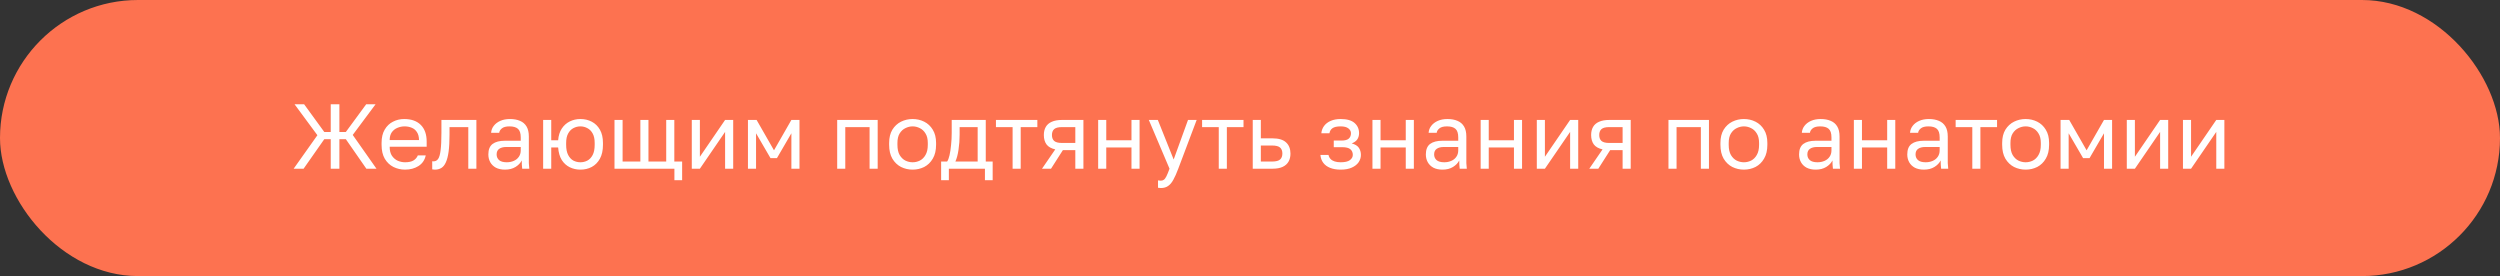
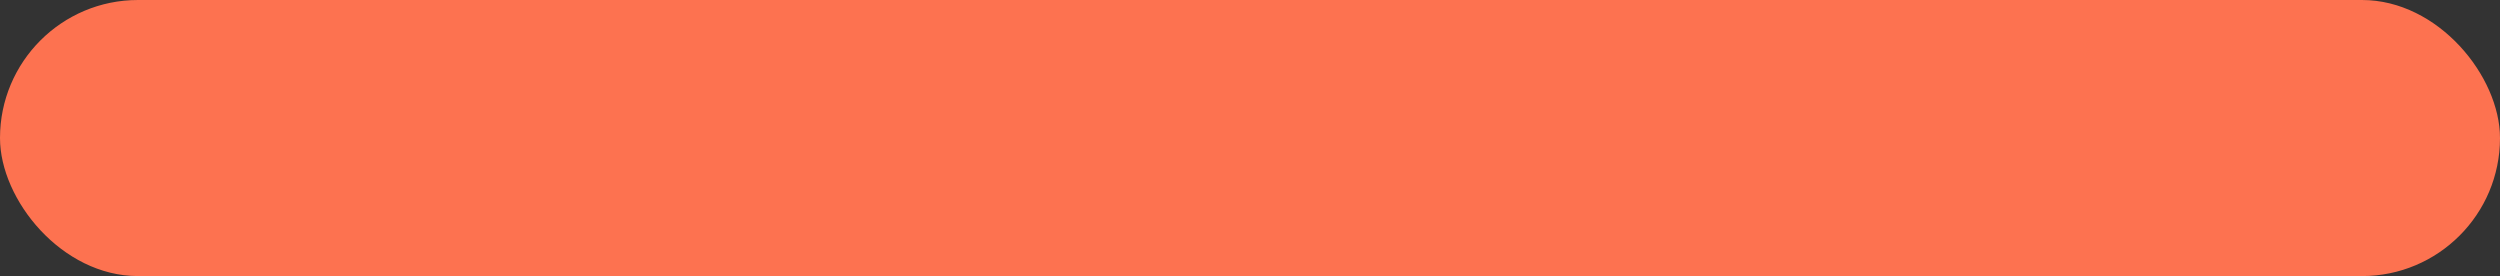
<svg xmlns="http://www.w3.org/2000/svg" width="489" height="54" viewBox="0 0 489 54" fill="none">
  <rect x="0" y="0" width="489" height="54" fill="#333333" stroke="none" />
  <rect width="489" height="54" rx="27" fill="#FD7250" />
-   <path d="M57.438 33L62.082 26.448L57.618 20.4H59.49L63.432 25.818H64.692V20.4H66.384V25.818H67.644L71.622 20.4H73.458L68.994 26.394L73.638 33H71.658L67.644 27.222H66.384V33H64.692V27.222H63.432L59.382 33H57.438ZM79.226 33.18C78.422 33.18 77.666 33.006 76.958 32.658C76.262 32.31 75.698 31.776 75.266 31.056C74.846 30.336 74.636 29.424 74.636 28.32V27.96C74.636 26.904 74.84 26.034 75.248 25.35C75.656 24.654 76.196 24.138 76.868 23.802C77.54 23.454 78.266 23.28 79.046 23.28C80.45 23.28 81.536 23.664 82.304 24.432C83.072 25.2 83.456 26.286 83.456 27.69V28.698H76.22C76.22 29.442 76.37 30.036 76.67 30.48C76.982 30.924 77.366 31.248 77.822 31.452C78.29 31.644 78.758 31.74 79.226 31.74C79.946 31.74 80.498 31.62 80.882 31.38C81.278 31.14 81.56 30.81 81.728 30.39H83.276C83.084 31.302 82.61 31.998 81.854 32.478C81.11 32.946 80.234 33.18 79.226 33.18ZM79.136 24.72C78.644 24.72 78.176 24.816 77.732 25.008C77.288 25.188 76.922 25.476 76.634 25.872C76.358 26.268 76.22 26.778 76.22 27.402H81.962C81.95 26.742 81.812 26.22 81.548 25.836C81.296 25.44 80.96 25.158 80.54 24.99C80.12 24.81 79.652 24.72 79.136 24.72ZM85.082 33.18C84.998 33.18 84.908 33.174 84.812 33.162C84.728 33.15 84.638 33.138 84.542 33.126V31.542C84.578 31.554 84.668 31.56 84.812 31.56C85.172 31.56 85.466 31.404 85.694 31.092C85.922 30.768 86.084 30.204 86.18 29.4C86.288 28.584 86.342 27.444 86.342 25.98V23.46H93.182V33H91.598V24.864H87.926V26.34C87.926 27.672 87.866 28.782 87.746 29.67C87.626 30.546 87.446 31.242 87.206 31.758C86.978 32.274 86.684 32.64 86.324 32.856C85.964 33.072 85.55 33.18 85.082 33.18ZM98.779 33.18C98.083 33.18 97.489 33.054 96.997 32.802C96.517 32.538 96.151 32.184 95.899 31.74C95.647 31.284 95.521 30.774 95.521 30.21C95.521 29.262 95.797 28.578 96.349 28.158C96.913 27.738 97.717 27.528 98.761 27.528H101.857V26.88C101.857 26.064 101.671 25.5 101.299 25.188C100.939 24.876 100.393 24.72 99.661 24.72C98.977 24.72 98.479 24.852 98.167 25.116C97.855 25.368 97.681 25.656 97.645 25.98H96.061C96.097 25.464 96.271 25.008 96.583 24.612C96.895 24.204 97.321 23.88 97.861 23.64C98.401 23.4 99.031 23.28 99.751 23.28C100.507 23.28 101.161 23.4 101.713 23.64C102.265 23.868 102.691 24.234 102.991 24.738C103.291 25.23 103.441 25.884 103.441 26.7V30.57C103.441 31.074 103.441 31.518 103.441 31.902C103.453 32.274 103.483 32.64 103.531 33H102.145C102.109 32.724 102.085 32.466 102.073 32.226C102.061 31.974 102.055 31.692 102.055 31.38C101.803 31.884 101.395 32.31 100.831 32.658C100.267 33.006 99.583 33.18 98.779 33.18ZM99.121 31.74C99.625 31.74 100.081 31.65 100.489 31.47C100.909 31.29 101.239 31.026 101.479 30.678C101.731 30.33 101.857 29.904 101.857 29.4V28.752H99.031C98.443 28.752 97.981 28.872 97.645 29.112C97.309 29.34 97.141 29.706 97.141 30.21C97.141 30.654 97.297 31.02 97.609 31.308C97.933 31.596 98.437 31.74 99.121 31.74ZM106.239 33V23.46H107.823V27.438H109.173C109.245 26.514 109.485 25.746 109.893 25.134C110.301 24.522 110.823 24.06 111.459 23.748C112.095 23.436 112.785 23.28 113.529 23.28C114.345 23.28 115.083 23.454 115.743 23.802C116.415 24.15 116.949 24.672 117.345 25.368C117.741 26.064 117.939 26.928 117.939 27.96V28.32C117.939 29.412 117.741 30.318 117.345 31.038C116.949 31.758 116.415 32.298 115.743 32.658C115.083 33.006 114.345 33.18 113.529 33.18C112.773 33.18 112.077 33.024 111.441 32.712C110.805 32.4 110.283 31.926 109.875 31.29C109.479 30.642 109.245 29.826 109.173 28.842H107.823V33H106.239ZM113.529 31.74C114.009 31.74 114.459 31.632 114.879 31.416C115.311 31.188 115.659 30.822 115.923 30.318C116.187 29.814 116.319 29.148 116.319 28.32V27.96C116.319 27.192 116.187 26.574 115.923 26.106C115.659 25.626 115.311 25.278 114.879 25.062C114.459 24.834 114.009 24.72 113.529 24.72C113.049 24.72 112.593 24.834 112.161 25.062C111.741 25.278 111.399 25.626 111.135 26.106C110.871 26.574 110.739 27.192 110.739 27.96V28.32C110.739 29.148 110.871 29.814 111.135 30.318C111.399 30.822 111.741 31.188 112.161 31.416C112.593 31.632 113.049 31.74 113.529 31.74ZM131.914 35.25V33H120.196V23.46H121.78V31.596H125.254V23.46H126.838V31.596H130.312V23.46H131.896V31.596H133.426V35.25H131.914ZM135.313 33V23.46H136.897V30.66L141.829 23.46H143.413V33H141.829V25.8L136.897 33H135.313ZM146.299 33V23.46H147.991L151.393 29.4L154.795 23.46H156.379V33H154.795V26.07L151.969 30.93H150.709L147.883 26.07V33H146.299ZM163.754 33V23.46H171.674V33H170.09V24.864H165.338V33H163.754ZM178.507 33.18C177.703 33.18 176.947 33.006 176.239 32.658C175.543 32.298 174.979 31.758 174.547 31.038C174.127 30.318 173.917 29.412 173.917 28.32V27.96C173.917 26.928 174.127 26.064 174.547 25.368C174.979 24.672 175.543 24.15 176.239 23.802C176.947 23.454 177.703 23.28 178.507 23.28C179.323 23.28 180.079 23.454 180.775 23.802C181.471 24.15 182.029 24.672 182.449 25.368C182.881 26.064 183.097 26.928 183.097 27.96V28.32C183.097 29.412 182.881 30.318 182.449 31.038C182.029 31.758 181.471 32.298 180.775 32.658C180.079 33.006 179.323 33.18 178.507 33.18ZM178.507 31.74C178.999 31.74 179.467 31.632 179.911 31.416C180.367 31.188 180.739 30.822 181.027 30.318C181.327 29.814 181.477 29.148 181.477 28.32V27.96C181.477 27.192 181.327 26.574 181.027 26.106C180.739 25.626 180.367 25.278 179.911 25.062C179.467 24.834 178.999 24.72 178.507 24.72C178.027 24.72 177.559 24.834 177.103 25.062C176.647 25.278 176.269 25.626 175.969 26.106C175.681 26.574 175.537 27.192 175.537 27.96V28.32C175.537 29.148 175.681 29.814 175.969 30.318C176.269 30.822 176.647 31.188 177.103 31.416C177.559 31.632 178.027 31.74 178.507 31.74ZM184.085 35.25V31.596H185.255C185.435 31.356 185.591 30.954 185.723 30.39C185.855 29.814 185.957 29.142 186.029 28.374C186.113 27.606 186.155 26.808 186.155 25.98V23.46H192.815V31.596H194.165V35.25H192.653V33H185.597V35.25H184.085ZM186.875 31.596H191.231V24.864H187.703V26.34C187.703 27.348 187.631 28.326 187.487 29.274C187.355 30.21 187.151 30.984 186.875 31.596ZM198.065 33V24.864H194.807V23.46H202.907V24.864H199.649V33H198.065ZM203.816 33L206.408 29.22C205.616 29.04 205.046 28.716 204.698 28.248C204.35 27.768 204.176 27.156 204.176 26.412C204.176 25.788 204.302 25.26 204.554 24.828C204.806 24.384 205.196 24.048 205.724 23.82C206.252 23.58 206.936 23.46 207.776 23.46H211.916V33H210.332V29.364H207.902L205.58 33H203.816ZM205.76 26.412C205.76 26.916 205.904 27.3 206.192 27.564C206.492 27.828 206.99 27.96 207.686 27.96H210.332V24.864H207.686C206.99 24.864 206.492 24.996 206.192 25.26C205.904 25.524 205.76 25.908 205.76 26.412ZM214.801 33V23.46H216.385V27.438H221.317V23.46H222.901V33H221.317V28.842H216.385V33H214.801ZM227.048 36.78C226.868 36.78 226.688 36.762 226.508 36.726V35.286C226.688 35.322 226.868 35.34 227.048 35.34C227.288 35.34 227.486 35.28 227.642 35.16C227.81 35.052 227.978 34.83 228.146 34.494C228.314 34.158 228.518 33.66 228.758 33L224.708 23.46H226.472L229.568 31.2L232.376 23.46H234.068L230.468 33C230.132 33.9 229.808 34.626 229.496 35.178C229.196 35.73 228.854 36.132 228.47 36.384C228.098 36.648 227.624 36.78 227.048 36.78ZM238.389 33V24.864H235.131V23.46H243.231V24.864H239.973V33H238.389ZM245.036 33V23.46H246.62V27.06H248.906C250.106 27.06 250.988 27.324 251.552 27.852C252.128 28.38 252.416 29.112 252.416 30.048C252.416 30.648 252.29 31.17 252.038 31.614C251.786 32.058 251.402 32.4 250.886 32.64C250.37 32.88 249.71 33 248.906 33H245.036ZM246.62 31.596H248.816C249.56 31.596 250.082 31.464 250.382 31.2C250.682 30.936 250.832 30.546 250.832 30.03C250.832 29.514 250.682 29.124 250.382 28.86C250.082 28.596 249.56 28.464 248.816 28.464H246.62V31.596ZM262.233 33.18C261.441 33.18 260.757 33.066 260.181 32.838C259.605 32.61 259.155 32.28 258.831 31.848C258.507 31.416 258.321 30.9 258.273 30.3H259.857C259.917 30.612 260.049 30.876 260.253 31.092C260.457 31.308 260.727 31.47 261.063 31.578C261.399 31.686 261.789 31.74 262.233 31.74C263.061 31.74 263.661 31.602 264.033 31.326C264.417 31.038 264.609 30.696 264.609 30.3C264.609 29.832 264.453 29.466 264.141 29.202C263.829 28.926 263.289 28.788 262.521 28.788H260.883V27.492H262.413C263.073 27.492 263.541 27.366 263.817 27.114C264.105 26.862 264.249 26.508 264.249 26.052C264.249 25.692 264.081 25.38 263.745 25.116C263.409 24.852 262.905 24.72 262.233 24.72C261.501 24.72 260.967 24.84 260.631 25.08C260.307 25.308 260.109 25.638 260.037 26.07H258.453C258.501 25.53 258.681 25.05 258.993 24.63C259.305 24.21 259.737 23.88 260.289 23.64C260.841 23.4 261.489 23.28 262.233 23.28C263.457 23.28 264.363 23.538 264.951 24.054C265.539 24.57 265.833 25.236 265.833 26.052C265.833 26.508 265.719 26.91 265.491 27.258C265.263 27.594 264.897 27.858 264.393 28.05C265.065 28.23 265.533 28.518 265.797 28.914C266.061 29.31 266.193 29.772 266.193 30.3C266.193 30.816 266.043 31.296 265.743 31.74C265.443 32.172 264.999 32.52 264.411 32.784C263.835 33.048 263.109 33.18 262.233 33.18ZM268.45 33V23.46H270.034V27.438H274.966V23.46H276.55V33H274.966V28.842H270.034V33H268.45ZM282.154 33.18C281.458 33.18 280.864 33.054 280.372 32.802C279.892 32.538 279.526 32.184 279.274 31.74C279.022 31.284 278.896 30.774 278.896 30.21C278.896 29.262 279.172 28.578 279.724 28.158C280.288 27.738 281.092 27.528 282.136 27.528H285.232V26.88C285.232 26.064 285.046 25.5 284.674 25.188C284.314 24.876 283.768 24.72 283.036 24.72C282.352 24.72 281.854 24.852 281.542 25.116C281.23 25.368 281.056 25.656 281.02 25.98H279.436C279.472 25.464 279.646 25.008 279.958 24.612C280.27 24.204 280.696 23.88 281.236 23.64C281.776 23.4 282.406 23.28 283.126 23.28C283.882 23.28 284.536 23.4 285.088 23.64C285.64 23.868 286.066 24.234 286.366 24.738C286.666 25.23 286.816 25.884 286.816 26.7V30.57C286.816 31.074 286.816 31.518 286.816 31.902C286.828 32.274 286.858 32.64 286.906 33H285.52C285.484 32.724 285.46 32.466 285.448 32.226C285.436 31.974 285.43 31.692 285.43 31.38C285.178 31.884 284.77 32.31 284.206 32.658C283.642 33.006 282.958 33.18 282.154 33.18ZM282.496 31.74C283 31.74 283.456 31.65 283.864 31.47C284.284 31.29 284.614 31.026 284.854 30.678C285.106 30.33 285.232 29.904 285.232 29.4V28.752H282.406C281.818 28.752 281.356 28.872 281.02 29.112C280.684 29.34 280.516 29.706 280.516 30.21C280.516 30.654 280.672 31.02 280.984 31.308C281.308 31.596 281.812 31.74 282.496 31.74ZM289.614 33V23.46H291.198V27.438H296.13V23.46H297.714V33H296.13V28.842H291.198V33H289.614ZM300.6 33V23.46H302.184V30.66L307.116 23.46H308.7V33H307.116V25.8L302.184 33H300.6ZM310.866 33L313.458 29.22C312.666 29.04 312.096 28.716 311.748 28.248C311.4 27.768 311.226 27.156 311.226 26.412C311.226 25.788 311.352 25.26 311.604 24.828C311.856 24.384 312.246 24.048 312.774 23.82C313.302 23.58 313.986 23.46 314.826 23.46H318.966V33H317.382V29.364H314.952L312.63 33H310.866ZM312.81 26.412C312.81 26.916 312.954 27.3 313.242 27.564C313.542 27.828 314.04 27.96 314.736 27.96H317.382V24.864H314.736C314.04 24.864 313.542 24.996 313.242 25.26C312.954 25.524 312.81 25.908 312.81 26.412ZM326.352 33V23.46H334.272V33H332.688V24.864H327.936V33H326.352ZM341.105 33.18C340.301 33.18 339.545 33.006 338.837 32.658C338.141 32.298 337.577 31.758 337.145 31.038C336.725 30.318 336.515 29.412 336.515 28.32V27.96C336.515 26.928 336.725 26.064 337.145 25.368C337.577 24.672 338.141 24.15 338.837 23.802C339.545 23.454 340.301 23.28 341.105 23.28C341.921 23.28 342.677 23.454 343.373 23.802C344.069 24.15 344.627 24.672 345.047 25.368C345.479 26.064 345.695 26.928 345.695 27.96V28.32C345.695 29.412 345.479 30.318 345.047 31.038C344.627 31.758 344.069 32.298 343.373 32.658C342.677 33.006 341.921 33.18 341.105 33.18ZM341.105 31.74C341.597 31.74 342.065 31.632 342.509 31.416C342.965 31.188 343.337 30.822 343.625 30.318C343.925 29.814 344.075 29.148 344.075 28.32V27.96C344.075 27.192 343.925 26.574 343.625 26.106C343.337 25.626 342.965 25.278 342.509 25.062C342.065 24.834 341.597 24.72 341.105 24.72C340.625 24.72 340.157 24.834 339.701 25.062C339.245 25.278 338.867 25.626 338.567 26.106C338.279 26.574 338.135 27.192 338.135 27.96V28.32C338.135 29.148 338.279 29.814 338.567 30.318C338.867 30.822 339.245 31.188 339.701 31.416C340.157 31.632 340.625 31.74 341.105 31.74ZM355.156 33.18C354.46 33.18 353.866 33.054 353.374 32.802C352.894 32.538 352.528 32.184 352.276 31.74C352.024 31.284 351.898 30.774 351.898 30.21C351.898 29.262 352.174 28.578 352.726 28.158C353.29 27.738 354.094 27.528 355.138 27.528H358.234V26.88C358.234 26.064 358.048 25.5 357.676 25.188C357.316 24.876 356.77 24.72 356.038 24.72C355.354 24.72 354.856 24.852 354.544 25.116C354.232 25.368 354.058 25.656 354.022 25.98H352.438C352.474 25.464 352.648 25.008 352.96 24.612C353.272 24.204 353.698 23.88 354.238 23.64C354.778 23.4 355.408 23.28 356.128 23.28C356.884 23.28 357.538 23.4 358.09 23.64C358.642 23.868 359.068 24.234 359.368 24.738C359.668 25.23 359.818 25.884 359.818 26.7V30.57C359.818 31.074 359.818 31.518 359.818 31.902C359.83 32.274 359.86 32.64 359.908 33H358.522C358.486 32.724 358.462 32.466 358.45 32.226C358.438 31.974 358.432 31.692 358.432 31.38C358.18 31.884 357.772 32.31 357.208 32.658C356.644 33.006 355.96 33.18 355.156 33.18ZM355.498 31.74C356.002 31.74 356.458 31.65 356.866 31.47C357.286 31.29 357.616 31.026 357.856 30.678C358.108 30.33 358.234 29.904 358.234 29.4V28.752H355.408C354.82 28.752 354.358 28.872 354.022 29.112C353.686 29.34 353.518 29.706 353.518 30.21C353.518 30.654 353.674 31.02 353.986 31.308C354.31 31.596 354.814 31.74 355.498 31.74ZM362.616 33V23.46H364.2V27.438H369.132V23.46H370.716V33H369.132V28.842H364.2V33H362.616ZM376.32 33.18C375.624 33.18 375.03 33.054 374.538 32.802C374.058 32.538 373.692 32.184 373.44 31.74C373.188 31.284 373.062 30.774 373.062 30.21C373.062 29.262 373.338 28.578 373.89 28.158C374.454 27.738 375.258 27.528 376.302 27.528H379.398V26.88C379.398 26.064 379.212 25.5 378.84 25.188C378.48 24.876 377.934 24.72 377.202 24.72C376.518 24.72 376.02 24.852 375.708 25.116C375.396 25.368 375.222 25.656 375.186 25.98H373.602C373.638 25.464 373.812 25.008 374.124 24.612C374.436 24.204 374.862 23.88 375.402 23.64C375.942 23.4 376.572 23.28 377.292 23.28C378.048 23.28 378.702 23.4 379.254 23.64C379.806 23.868 380.232 24.234 380.532 24.738C380.832 25.23 380.982 25.884 380.982 26.7V30.57C380.982 31.074 380.982 31.518 380.982 31.902C380.994 32.274 381.024 32.64 381.072 33H379.686C379.65 32.724 379.626 32.466 379.614 32.226C379.602 31.974 379.596 31.692 379.596 31.38C379.344 31.884 378.936 32.31 378.372 32.658C377.808 33.006 377.124 33.18 376.32 33.18ZM376.662 31.74C377.166 31.74 377.622 31.65 378.03 31.47C378.45 31.29 378.78 31.026 379.02 30.678C379.272 30.33 379.398 29.904 379.398 29.4V28.752H376.572C375.984 28.752 375.522 28.872 375.186 29.112C374.85 29.34 374.682 29.706 374.682 30.21C374.682 30.654 374.838 31.02 375.15 31.308C375.474 31.596 375.978 31.74 376.662 31.74ZM385.782 33V24.864H382.524V23.46H390.624V24.864H387.366V33H385.782ZM396.213 33.18C395.409 33.18 394.653 33.006 393.945 32.658C393.249 32.298 392.685 31.758 392.253 31.038C391.833 30.318 391.623 29.412 391.623 28.32V27.96C391.623 26.928 391.833 26.064 392.253 25.368C392.685 24.672 393.249 24.15 393.945 23.802C394.653 23.454 395.409 23.28 396.213 23.28C397.029 23.28 397.785 23.454 398.481 23.802C399.177 24.15 399.735 24.672 400.155 25.368C400.587 26.064 400.803 26.928 400.803 27.96V28.32C400.803 29.412 400.587 30.318 400.155 31.038C399.735 31.758 399.177 32.298 398.481 32.658C397.785 33.006 397.029 33.18 396.213 33.18ZM396.213 31.74C396.705 31.74 397.173 31.632 397.617 31.416C398.073 31.188 398.445 30.822 398.733 30.318C399.033 29.814 399.183 29.148 399.183 28.32V27.96C399.183 27.192 399.033 26.574 398.733 26.106C398.445 25.626 398.073 25.278 397.617 25.062C397.173 24.834 396.705 24.72 396.213 24.72C395.733 24.72 395.265 24.834 394.809 25.062C394.353 25.278 393.975 25.626 393.675 26.106C393.387 26.574 393.243 27.192 393.243 27.96V28.32C393.243 29.148 393.387 29.814 393.675 30.318C393.975 30.822 394.353 31.188 394.809 31.416C395.265 31.632 395.733 31.74 396.213 31.74ZM403.045 33V23.46H404.737L408.139 29.4L411.541 23.46H413.125V33H411.541V26.07L408.715 30.93H407.455L404.629 26.07V33H403.045ZM416.001 33V23.46H417.585V30.66L422.517 23.46H424.101V33H422.517V25.8L417.585 33H416.001ZM426.987 33V23.46H428.571V30.66L433.503 23.46H435.087V33H433.503V25.8L428.571 33H426.987Z" fill="white" />
</svg>